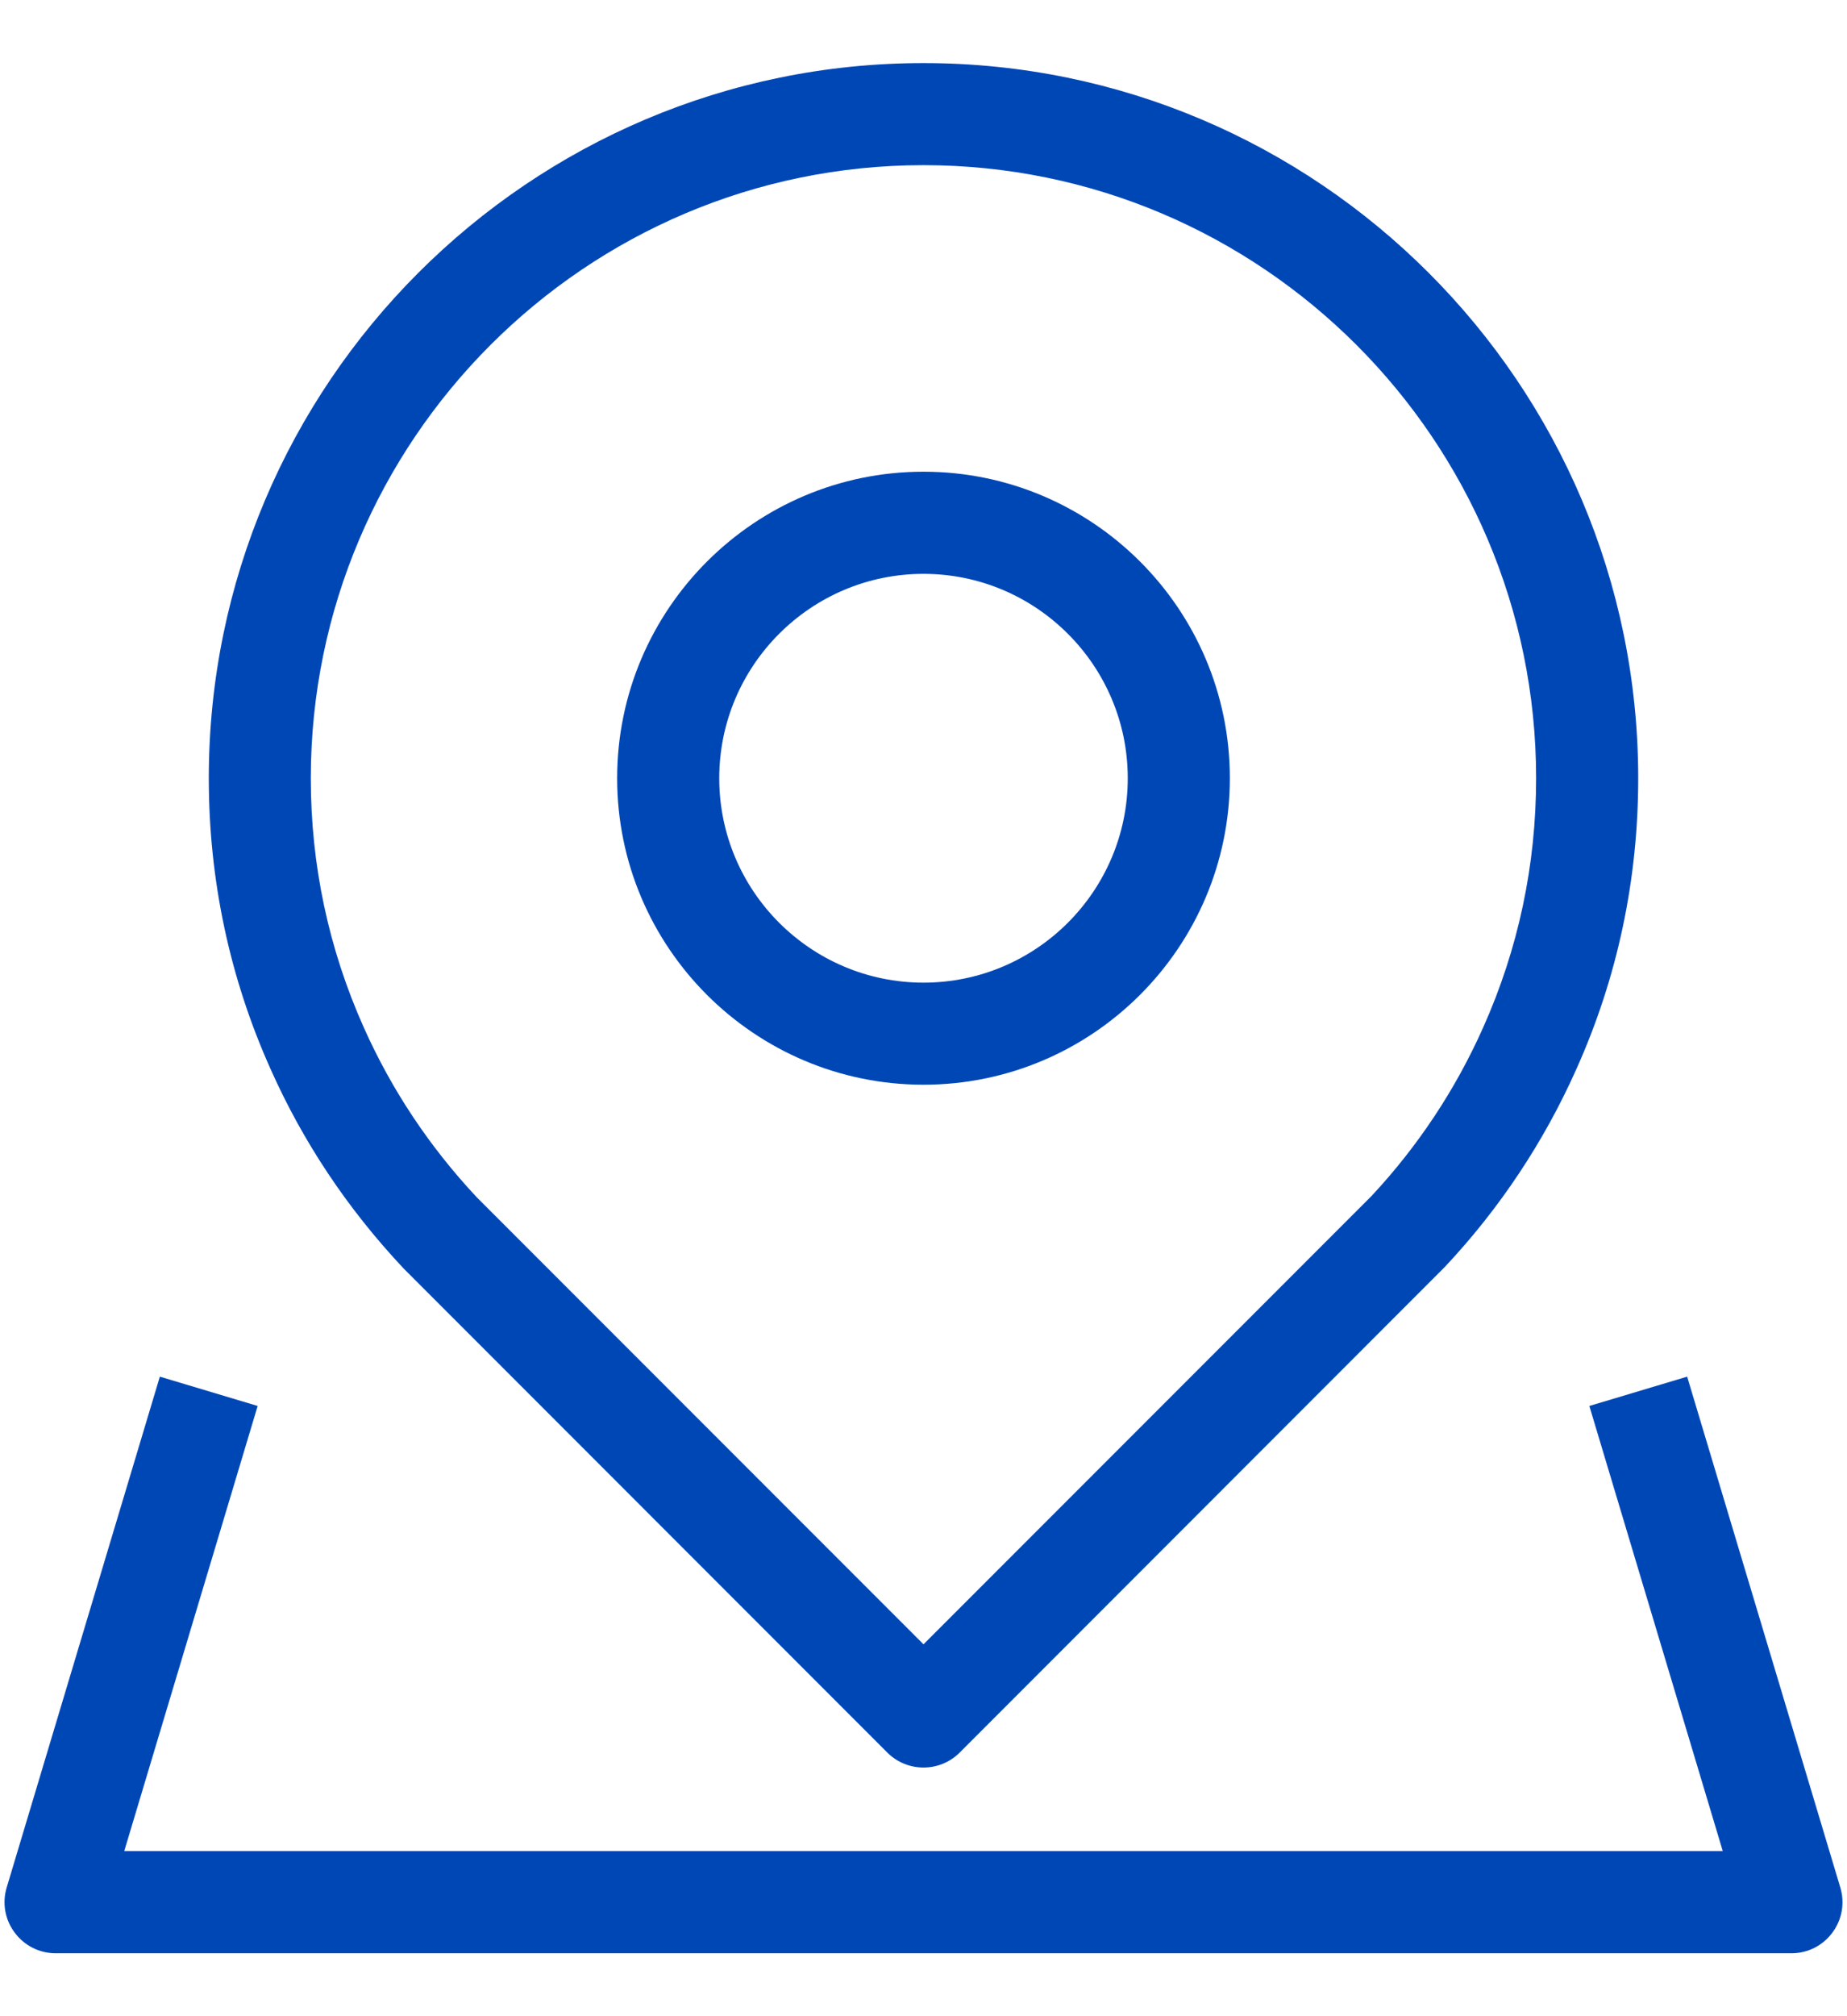
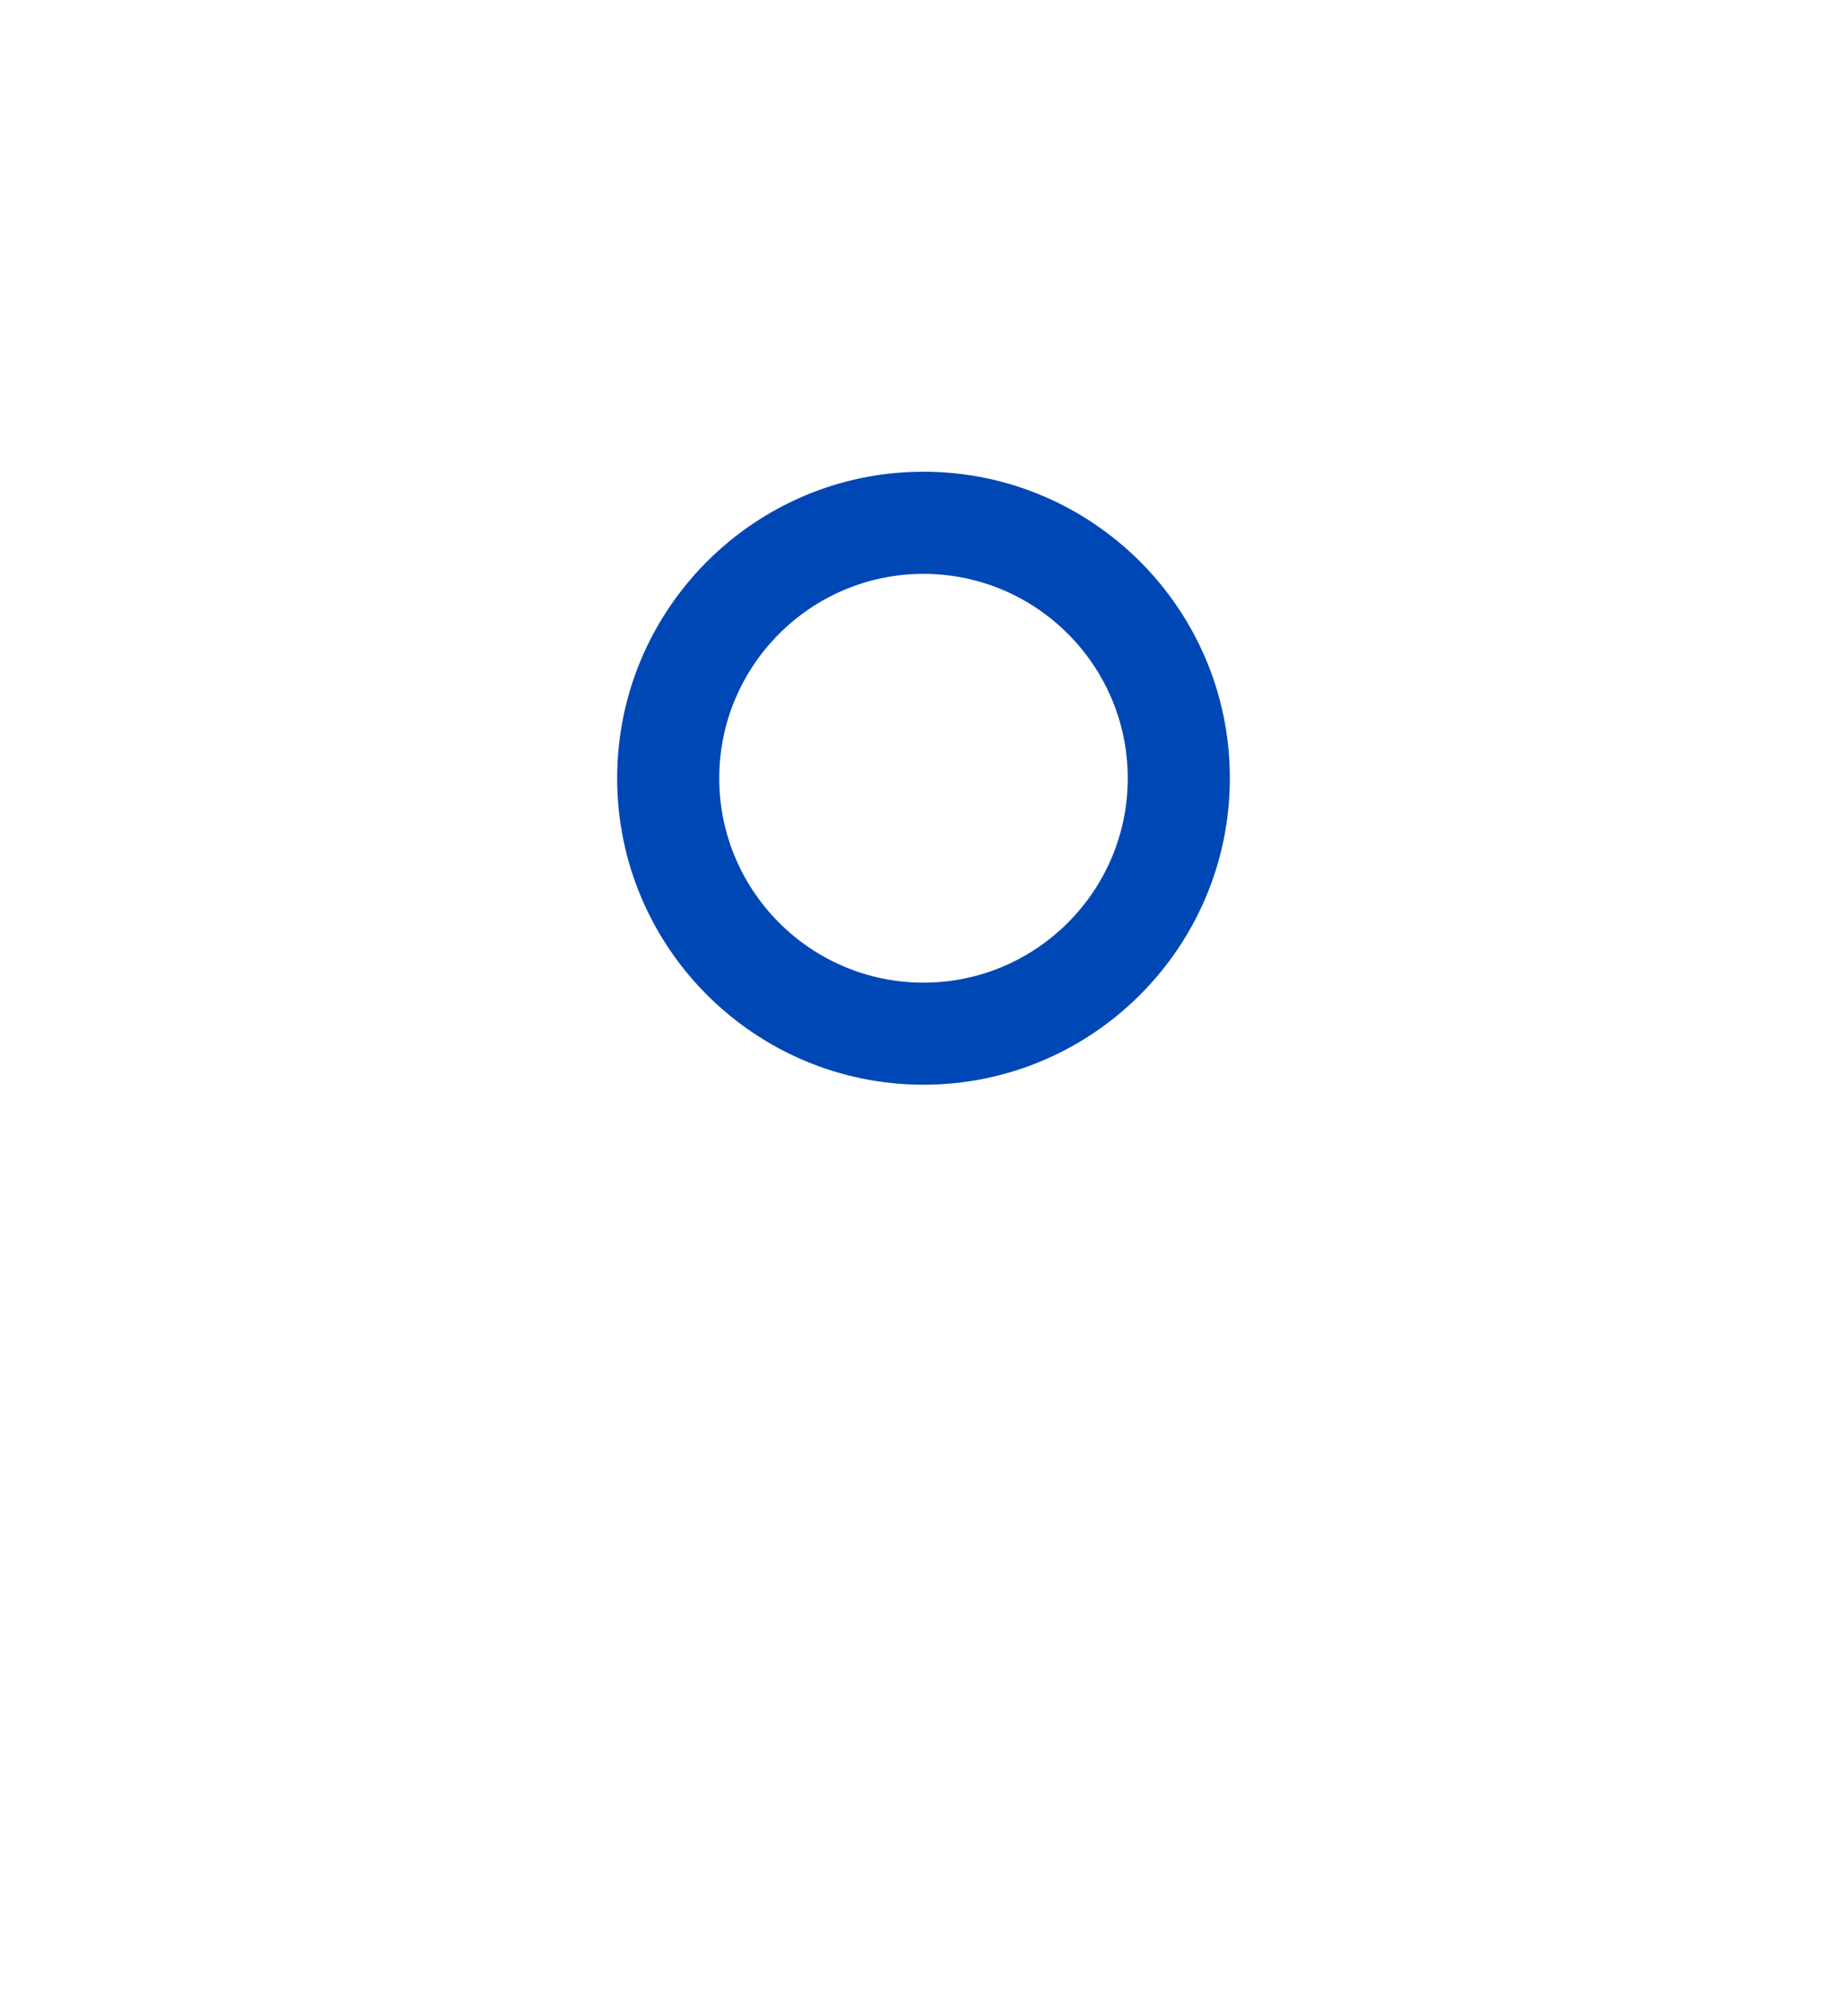
<svg xmlns="http://www.w3.org/2000/svg" width="22px" height="24px" viewBox="0 0 22 24" version="1.1">
  <title>Group 40</title>
  <desc>Created with Sketch.</desc>
  <defs />
  <g id="V3" stroke="none" stroke-width="1" fill="none" fill-rule="evenodd">
    <g id="MBH-hôtel-liste" transform="translate(-540, -742)" fill-rule="nonzero" fill="#0047B6">
      <g id="Group-13" transform="translate(539, 408)">
        <g id="Group-44" transform="translate(1, 334)">
          <g id="Group-40">
-             <path d="M4.805,15.097 L10.57,20.863 C10.689,20.981 10.844,21.04 11,21.04 C11.156,21.04 11.311,20.981 11.43,20.863 L17.208,15.083 C17.865,14.384 18.392,13.589 18.777,12.725 C19.266,11.636 19.513,10.471 19.513,9.264 C19.513,4.57 15.694,0.751 11,0.751 C6.306,0.751 2.487,4.569 2.487,9.264 C2.487,10.471 2.734,11.636 3.222,12.724 C3.607,13.589 4.135,14.384 4.805,15.097 Z M11,1.966 C15.023,1.966 18.297,5.24 18.297,9.263 C18.297,10.297 18.085,11.294 17.667,12.229 C17.337,12.971 16.884,13.651 16.336,14.237 L11,19.573 L5.679,14.252 C5.116,13.652 4.663,12.971 4.332,12.228 C3.915,11.295 3.702,10.298 3.702,9.264 C3.703,5.24 6.977,1.966 11,1.966 Z" id="Shape" />
-             <path d="M21.92,22.467 L20.096,16.387 L18.931,16.736 L20.52,22.034 L1.48,22.034 L3.069,16.736 L1.904,16.387 L0.08,22.467 C0.024,22.652 0.059,22.851 0.175,23.005 C0.289,23.16 0.471,23.251 0.663,23.251 L21.339,23.251 C21.531,23.251 21.712,23.16 21.826,23.005 C21.941,22.851 21.976,22.652 21.92,22.467 Z" id="Shape" />
            <path d="M11,12.912 C13.012,12.912 14.649,11.276 14.649,9.263 C14.649,7.25 13.012,5.615 11,5.615 C8.988,5.615 7.351,7.251 7.351,9.264 C7.351,11.277 8.988,12.912 11,12.912 Z M11,6.831 C12.341,6.831 13.433,7.922 13.433,9.264 C13.433,10.606 12.342,11.697 11,11.697 C9.658,11.697 8.567,10.606 8.567,9.264 C8.567,7.922 9.659,6.831 11,6.831 Z" id="Shape" />
          </g>
        </g>
      </g>
    </g>
  </g>
</svg>